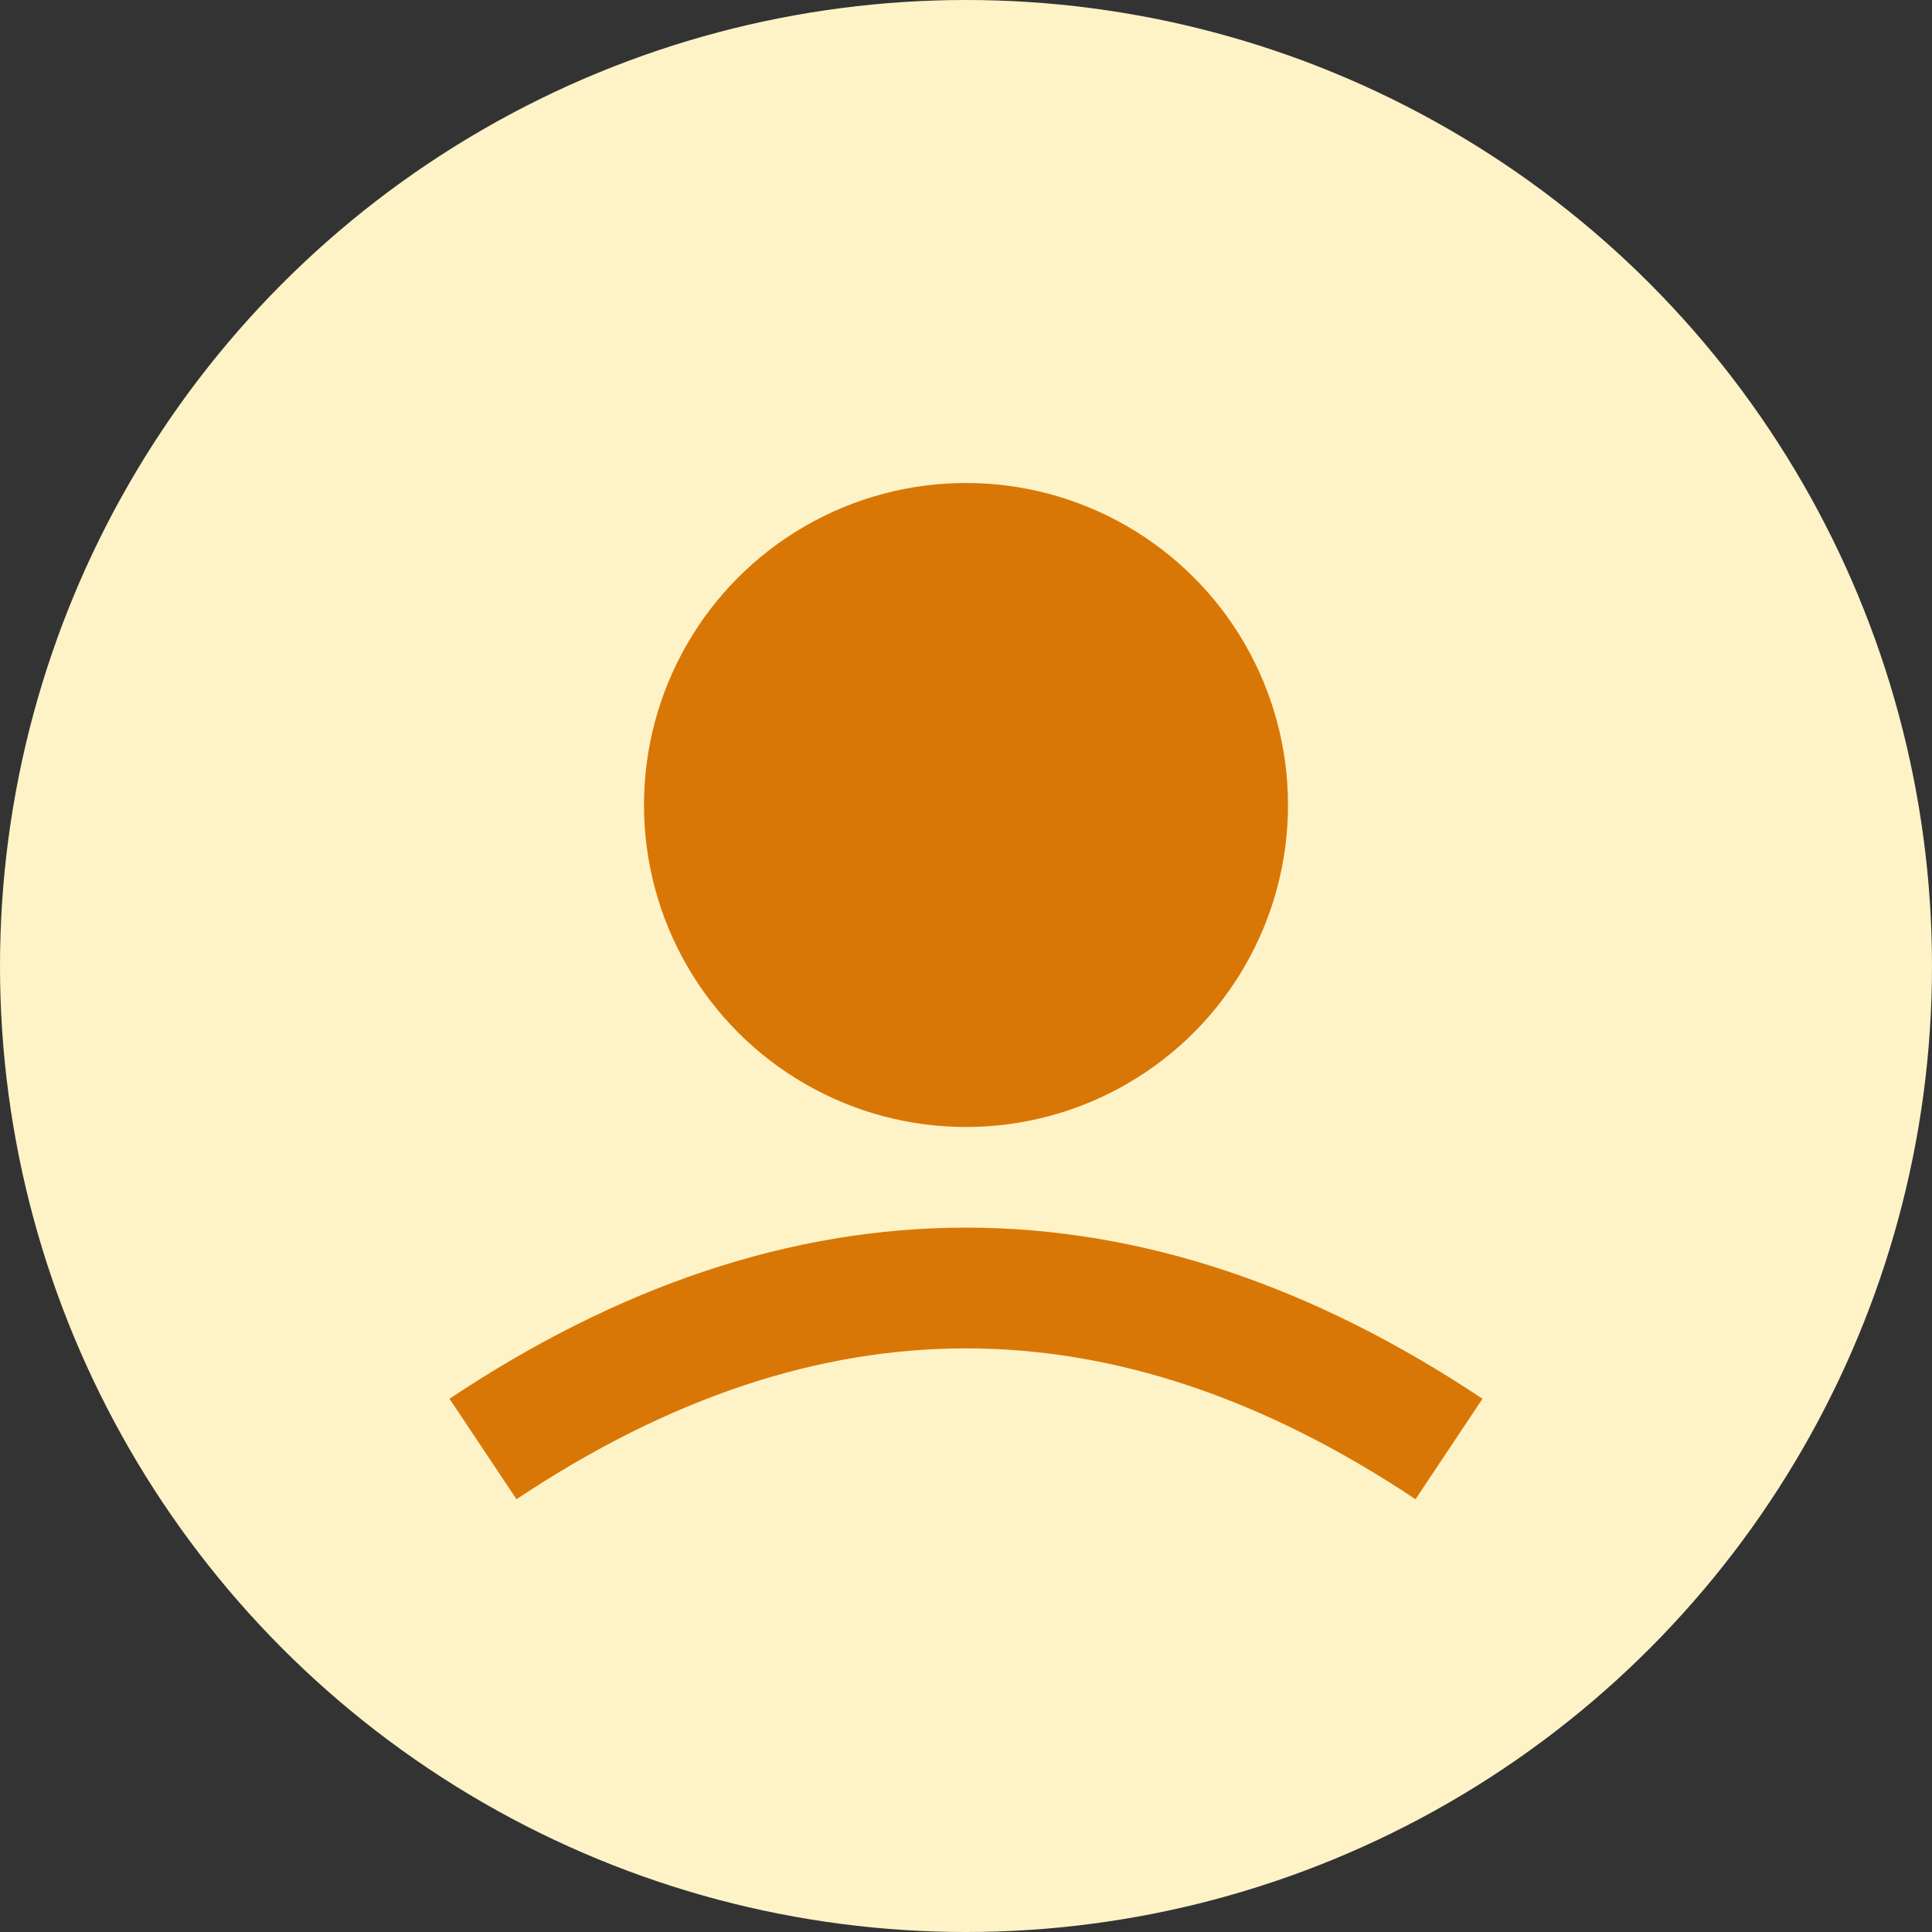
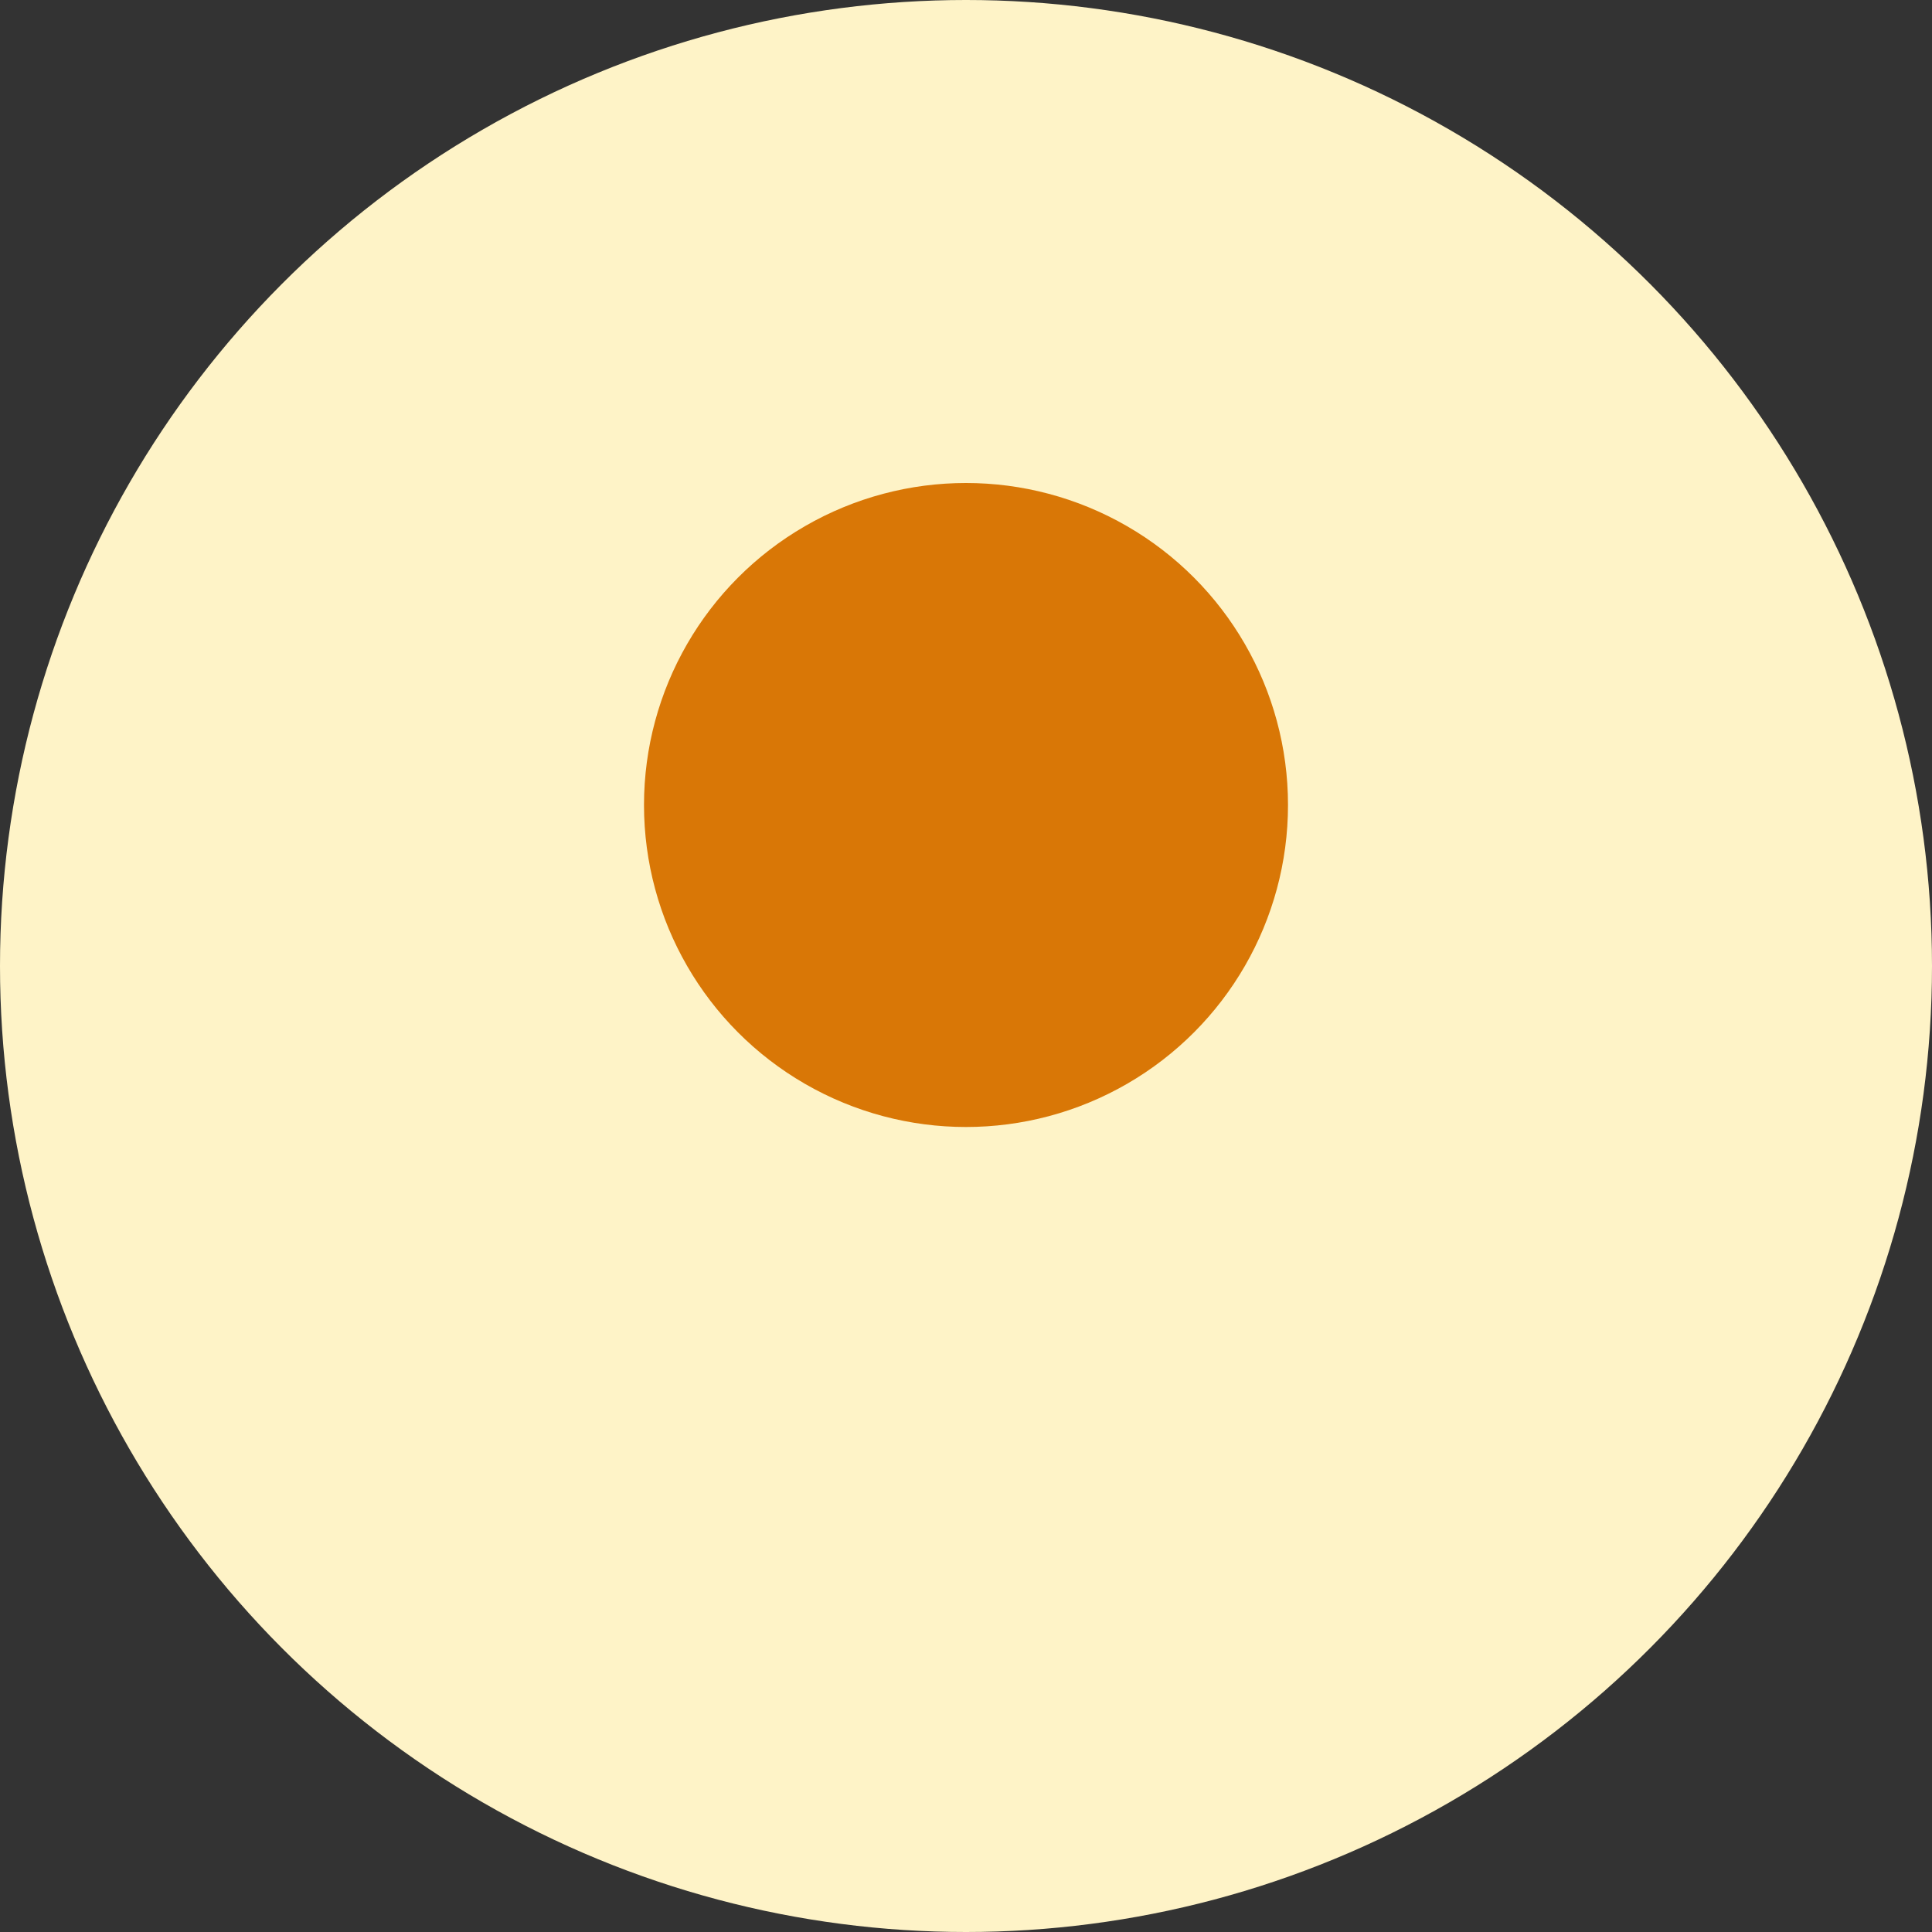
<svg xmlns="http://www.w3.org/2000/svg" width="48" height="48" viewBox="0 0 48 48" fill="none">
  <rect x="0" y="0" width="48" height="48" fill="#333333" stroke="none" />
  <circle cx="24" cy="24" r="24" fill="#fef3c7" />
  <circle cx="24" cy="20" r="8" fill="#d97706" />
-   <path d="M12 36 Q24 28 36 36" stroke="#d97706" stroke-width="3" fill="none" />
</svg>